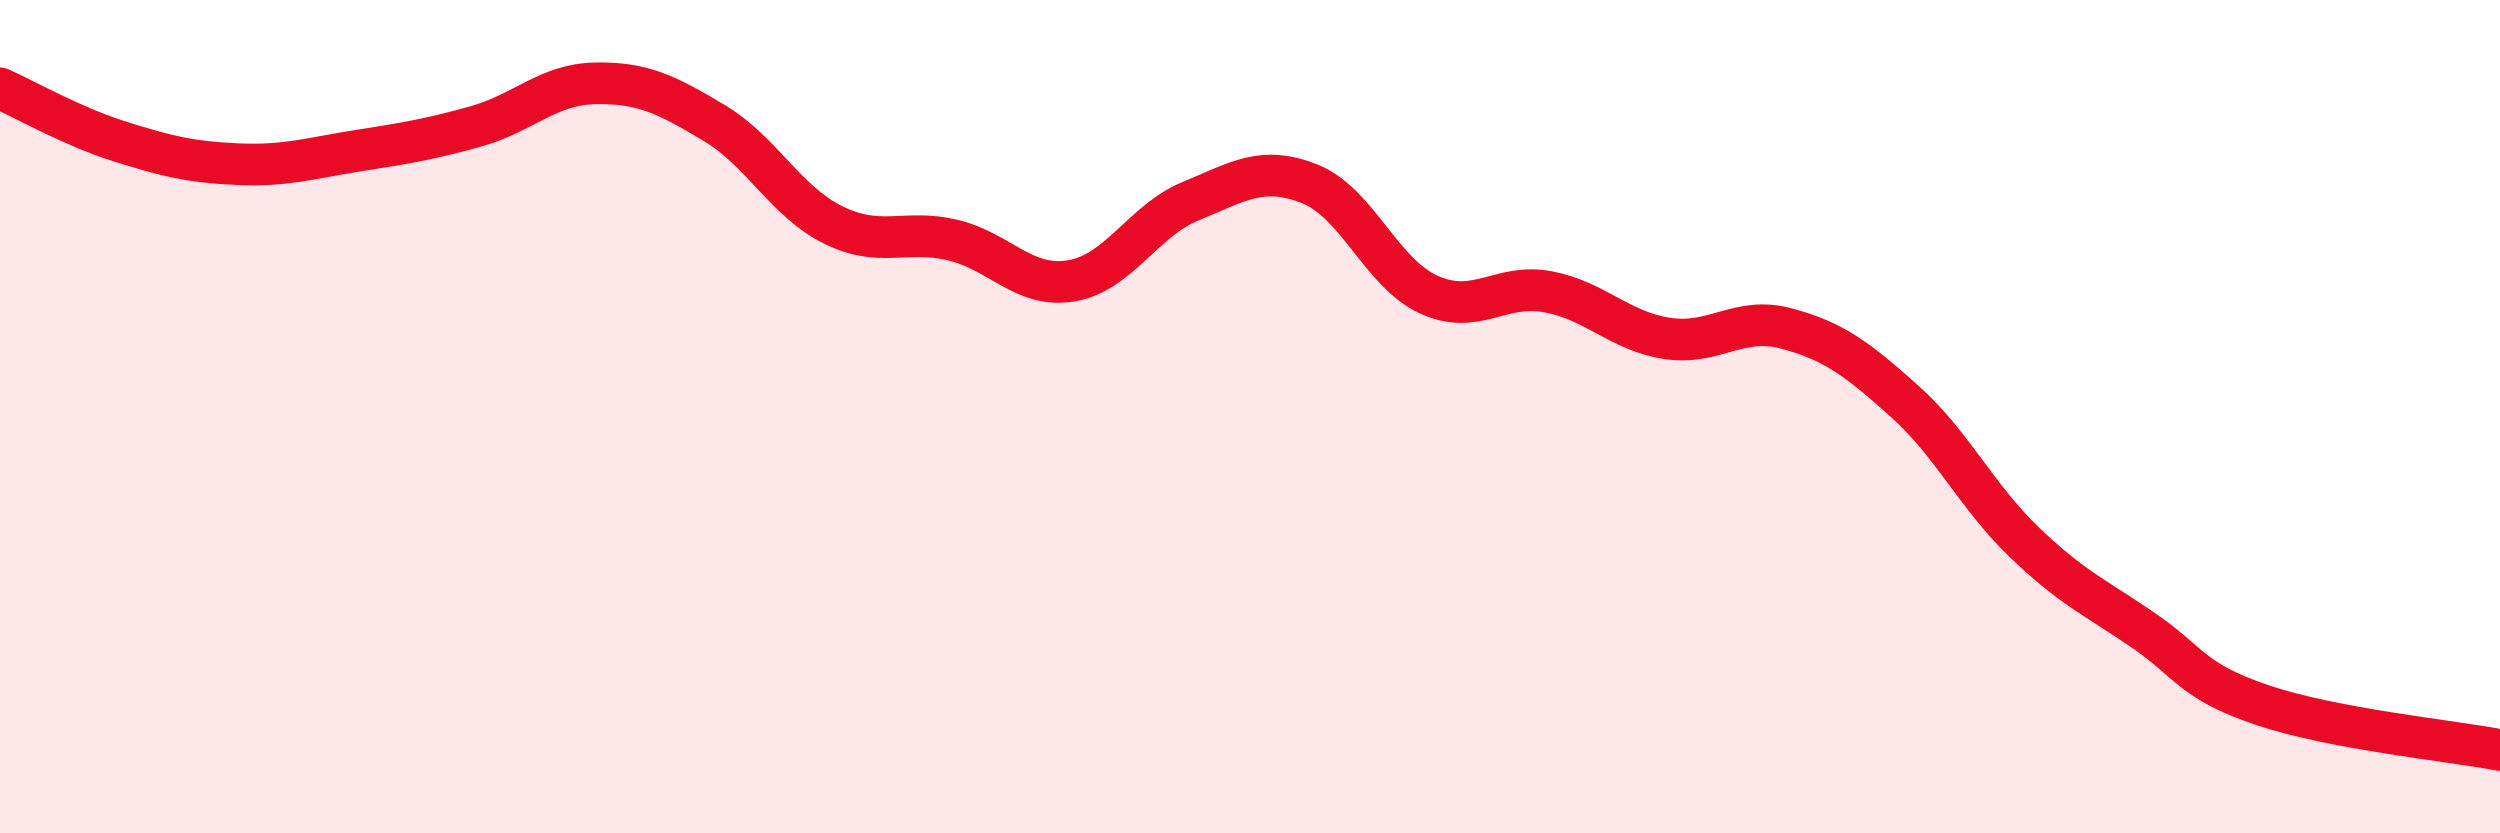
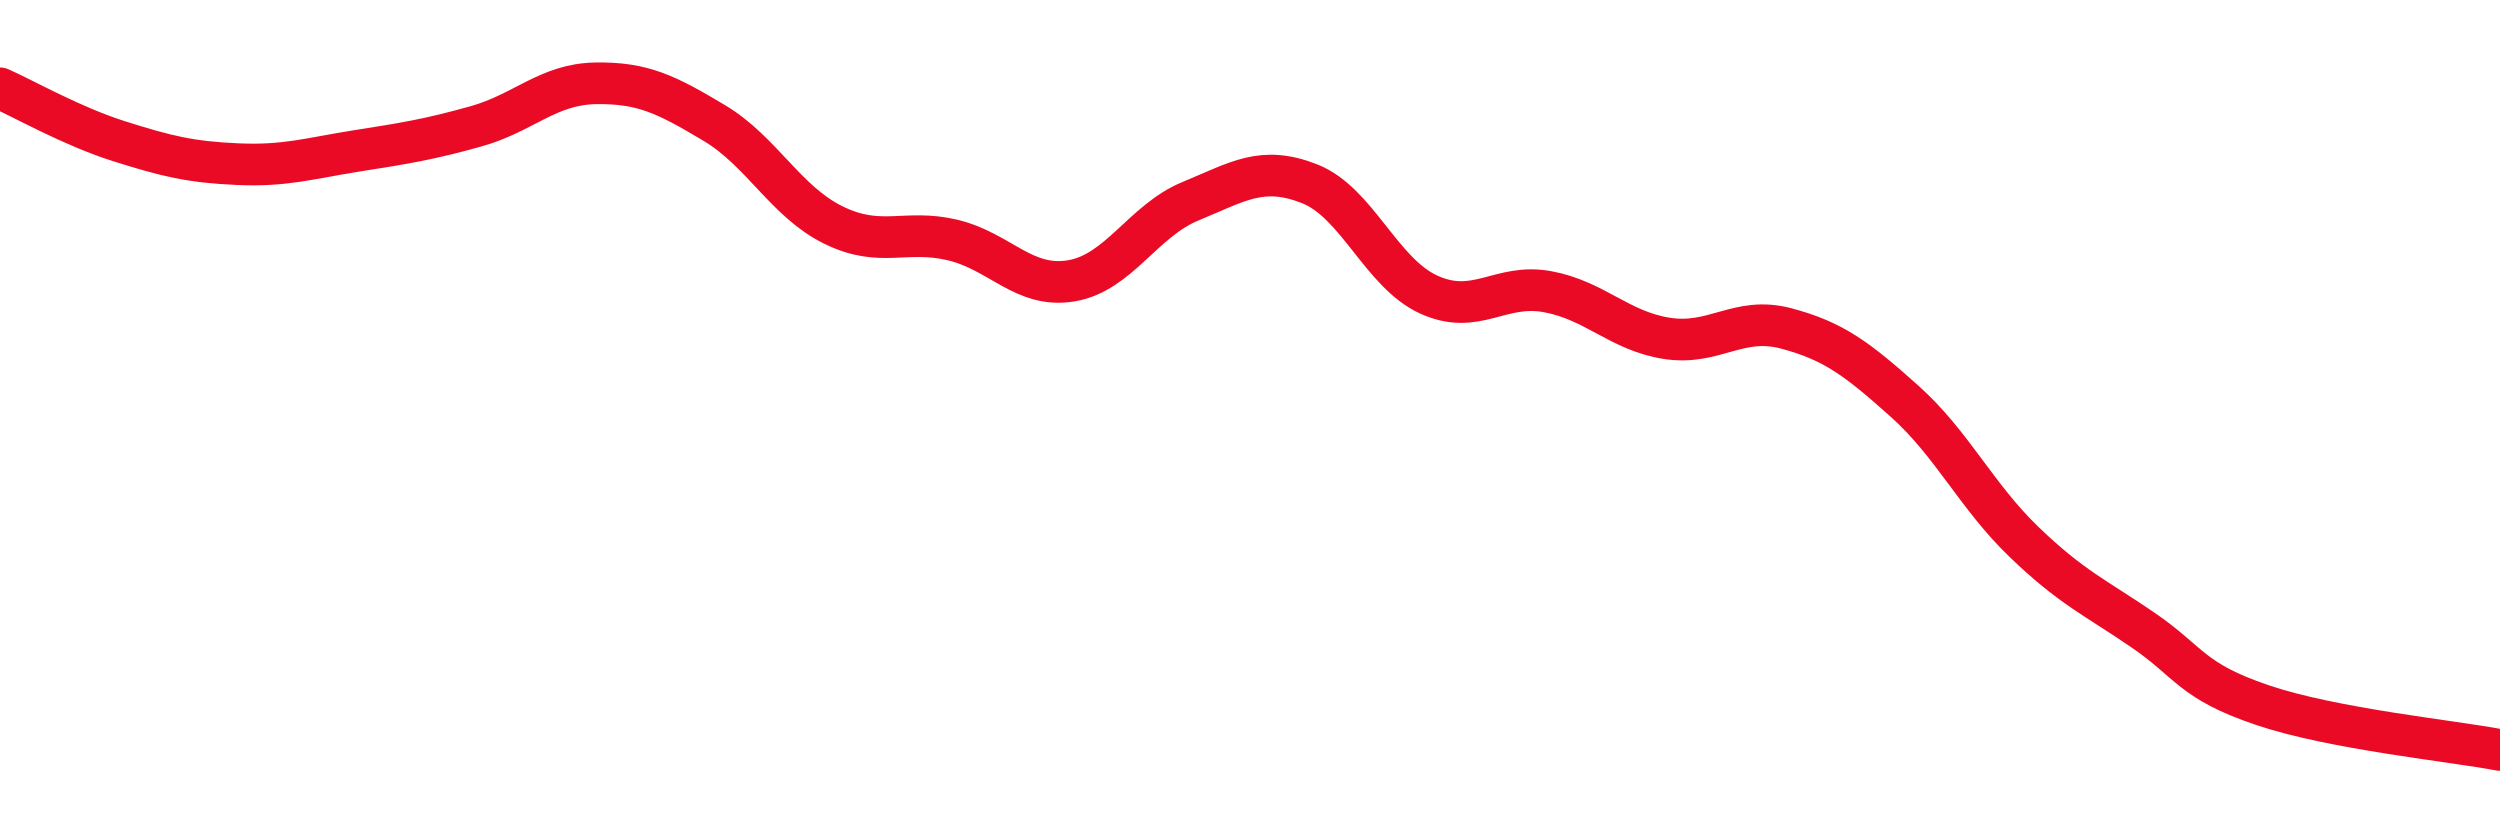
<svg xmlns="http://www.w3.org/2000/svg" width="60" height="20" viewBox="0 0 60 20">
-   <path d="M 0,2.12 C 0.57,2.37 1.72,3.03 2.86,3.39 C 4,3.75 4.57,3.89 5.71,3.94 C 6.85,3.99 7.43,3.8 8.57,3.62 C 9.71,3.44 10.29,3.35 11.43,3.03 C 12.57,2.71 13.15,2.02 14.29,2 C 15.43,1.98 16,2.27 17.14,2.95 C 18.28,3.63 18.86,4.84 20,5.4 C 21.14,5.96 21.72,5.49 22.86,5.76 C 24,6.03 24.57,6.93 25.71,6.74 C 26.85,6.55 27.43,5.3 28.57,4.83 C 29.71,4.36 30.29,3.96 31.43,4.41 C 32.57,4.86 33.15,6.55 34.29,7.07 C 35.43,7.59 36,6.79 37.14,7 C 38.28,7.21 38.86,7.94 40,8.12 C 41.14,8.3 41.72,7.58 42.86,7.88 C 44,8.18 44.57,8.61 45.71,9.63 C 46.85,10.65 47.43,11.9 48.57,13 C 49.71,14.1 50.29,14.34 51.43,15.12 C 52.57,15.9 52.58,16.34 54.29,16.92 C 56,17.5 58.86,17.78 60,18L60 20L0 20Z" fill="#EB0A25" opacity="0.1" stroke-linecap="round" stroke-linejoin="round" />
  <path d="M 0,2.12 C 0.57,2.37 1.72,3.03 2.86,3.39 C 4,3.75 4.57,3.89 5.71,3.94 C 6.85,3.99 7.43,3.8 8.57,3.62 C 9.71,3.44 10.29,3.35 11.43,3.03 C 12.57,2.71 13.15,2.02 14.29,2 C 15.43,1.98 16,2.27 17.14,2.95 C 18.28,3.63 18.86,4.84 20,5.4 C 21.14,5.96 21.72,5.49 22.86,5.76 C 24,6.03 24.57,6.93 25.71,6.74 C 26.85,6.55 27.43,5.3 28.57,4.83 C 29.71,4.36 30.29,3.96 31.43,4.41 C 32.57,4.86 33.15,6.55 34.29,7.07 C 35.43,7.59 36,6.79 37.14,7 C 38.28,7.21 38.86,7.94 40,8.12 C 41.14,8.3 41.72,7.58 42.86,7.88 C 44,8.18 44.57,8.61 45.71,9.63 C 46.85,10.65 47.43,11.9 48.57,13 C 49.71,14.1 50.29,14.34 51.43,15.12 C 52.57,15.9 52.58,16.34 54.29,16.92 C 56,17.5 58.86,17.78 60,18" stroke="#EB0A25" stroke-width="1" fill="none" stroke-linecap="round" stroke-linejoin="round" />
</svg>